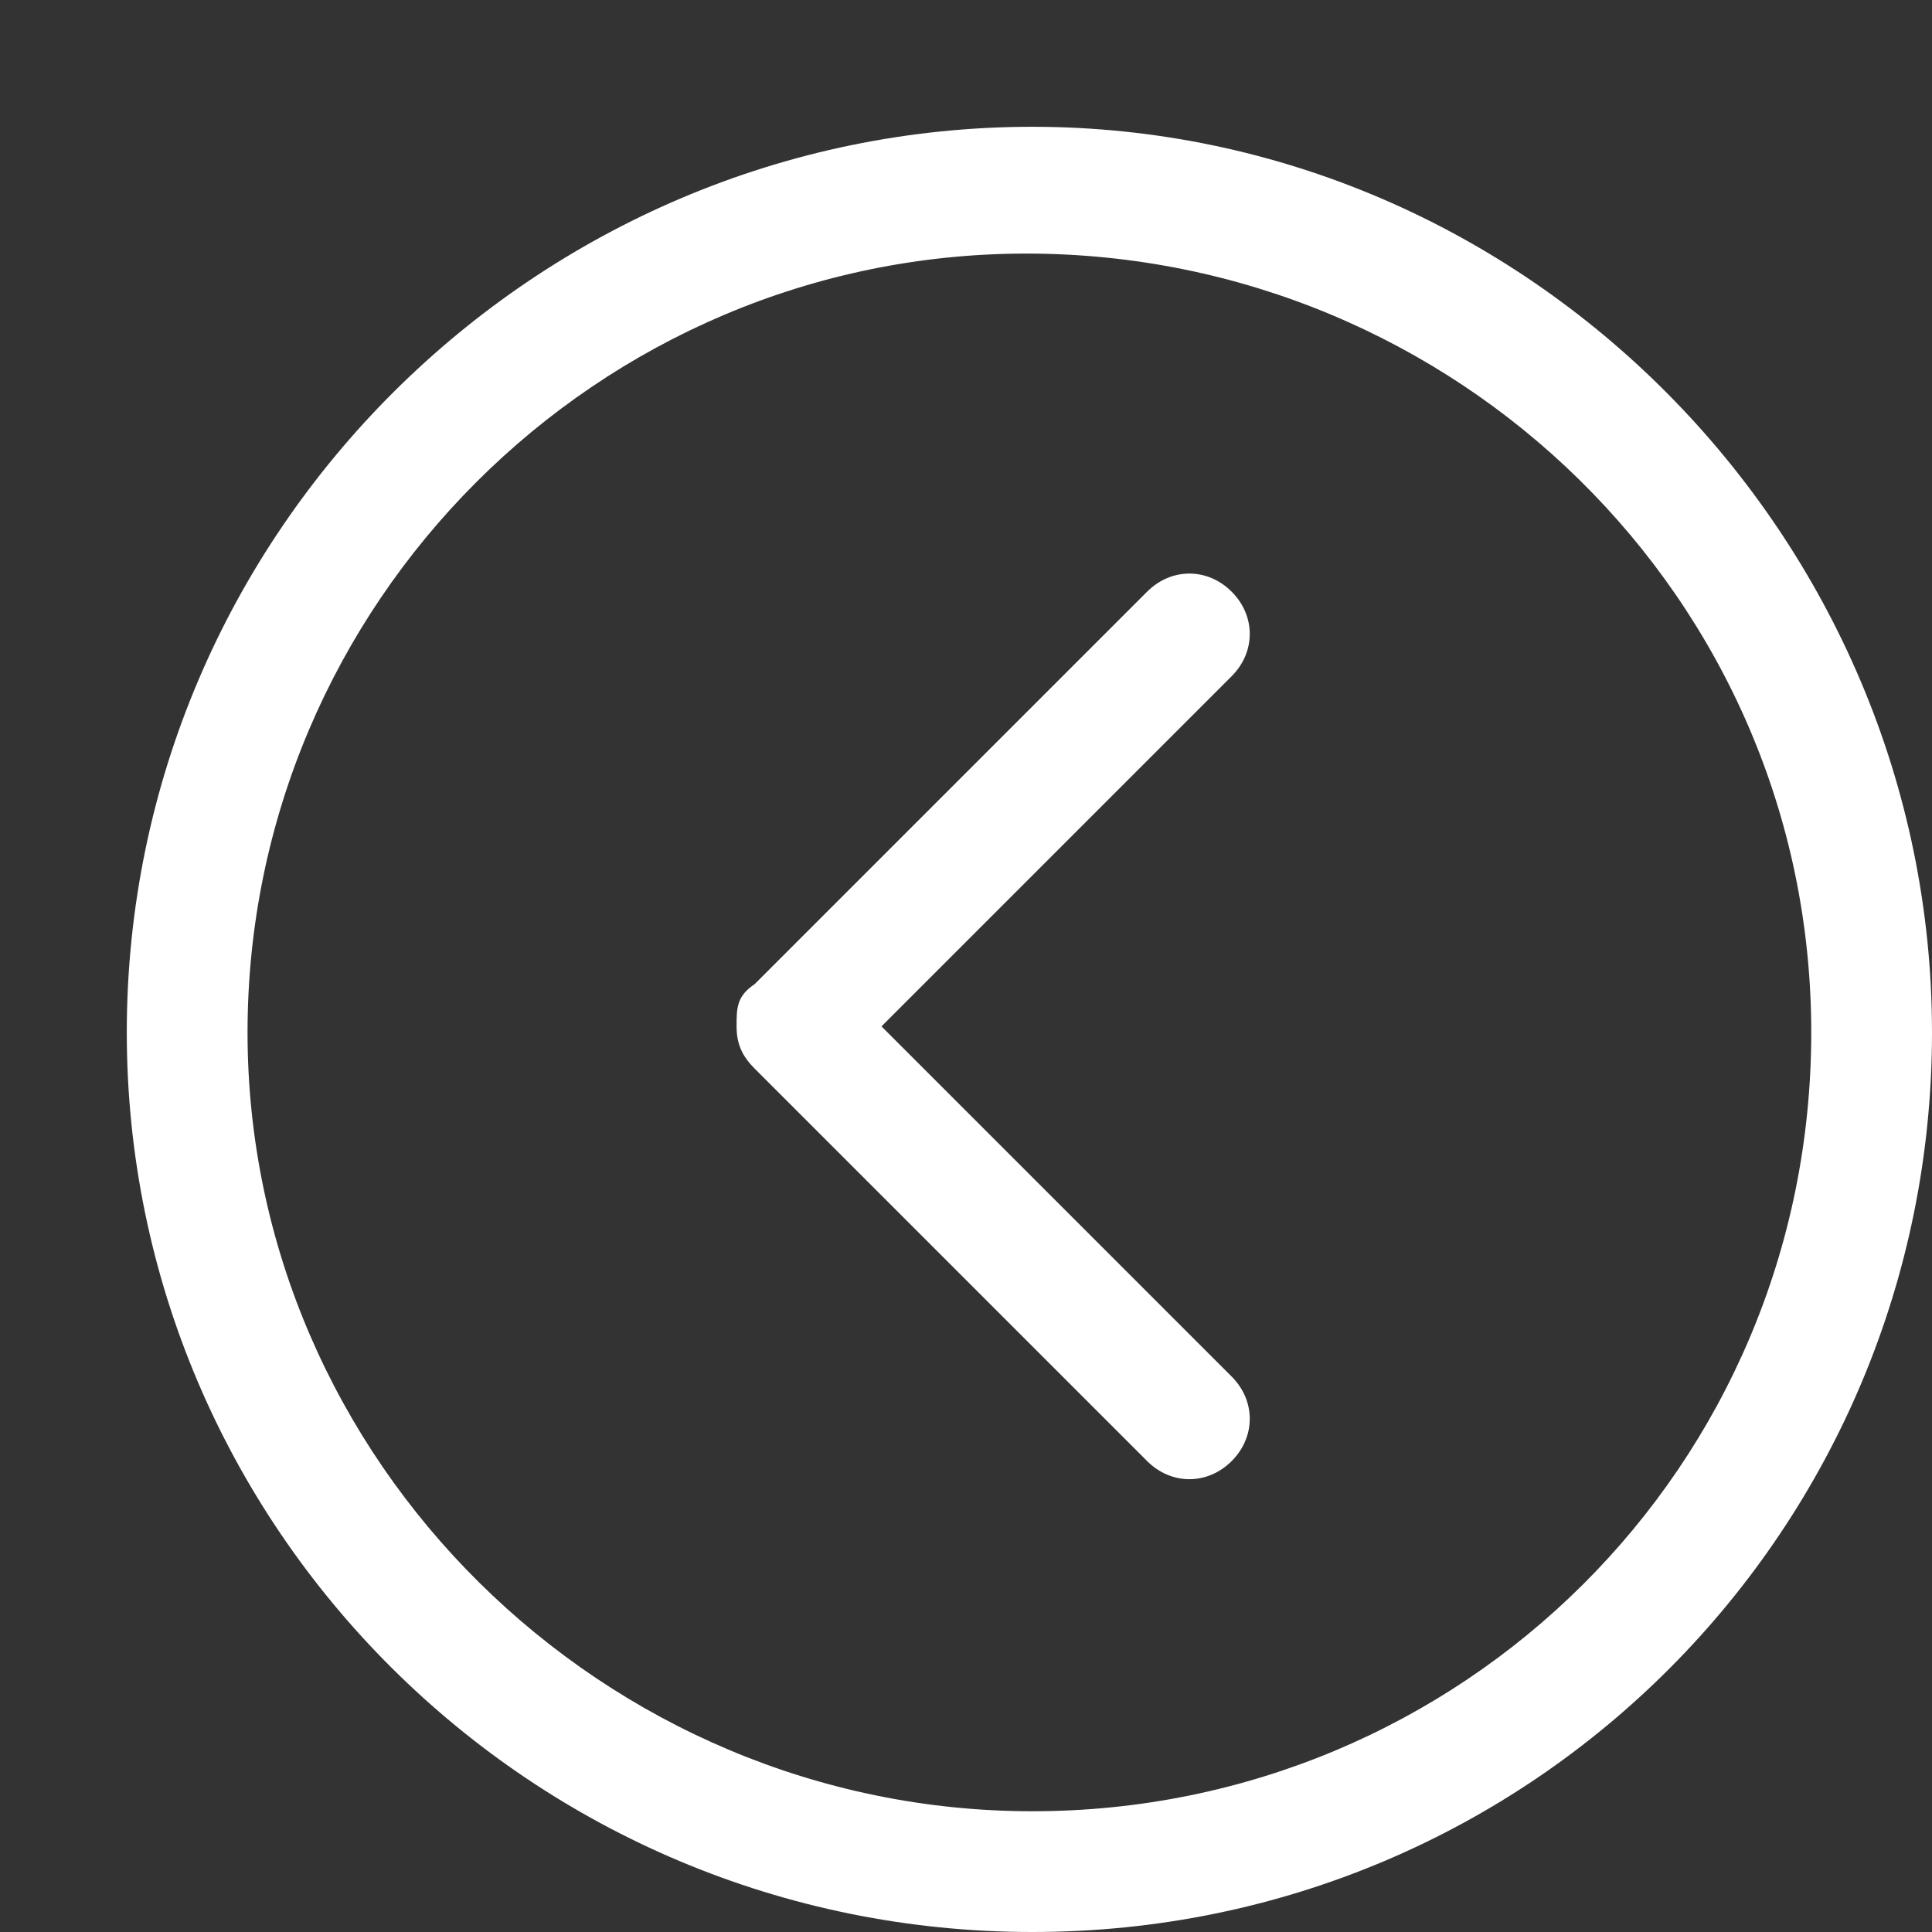
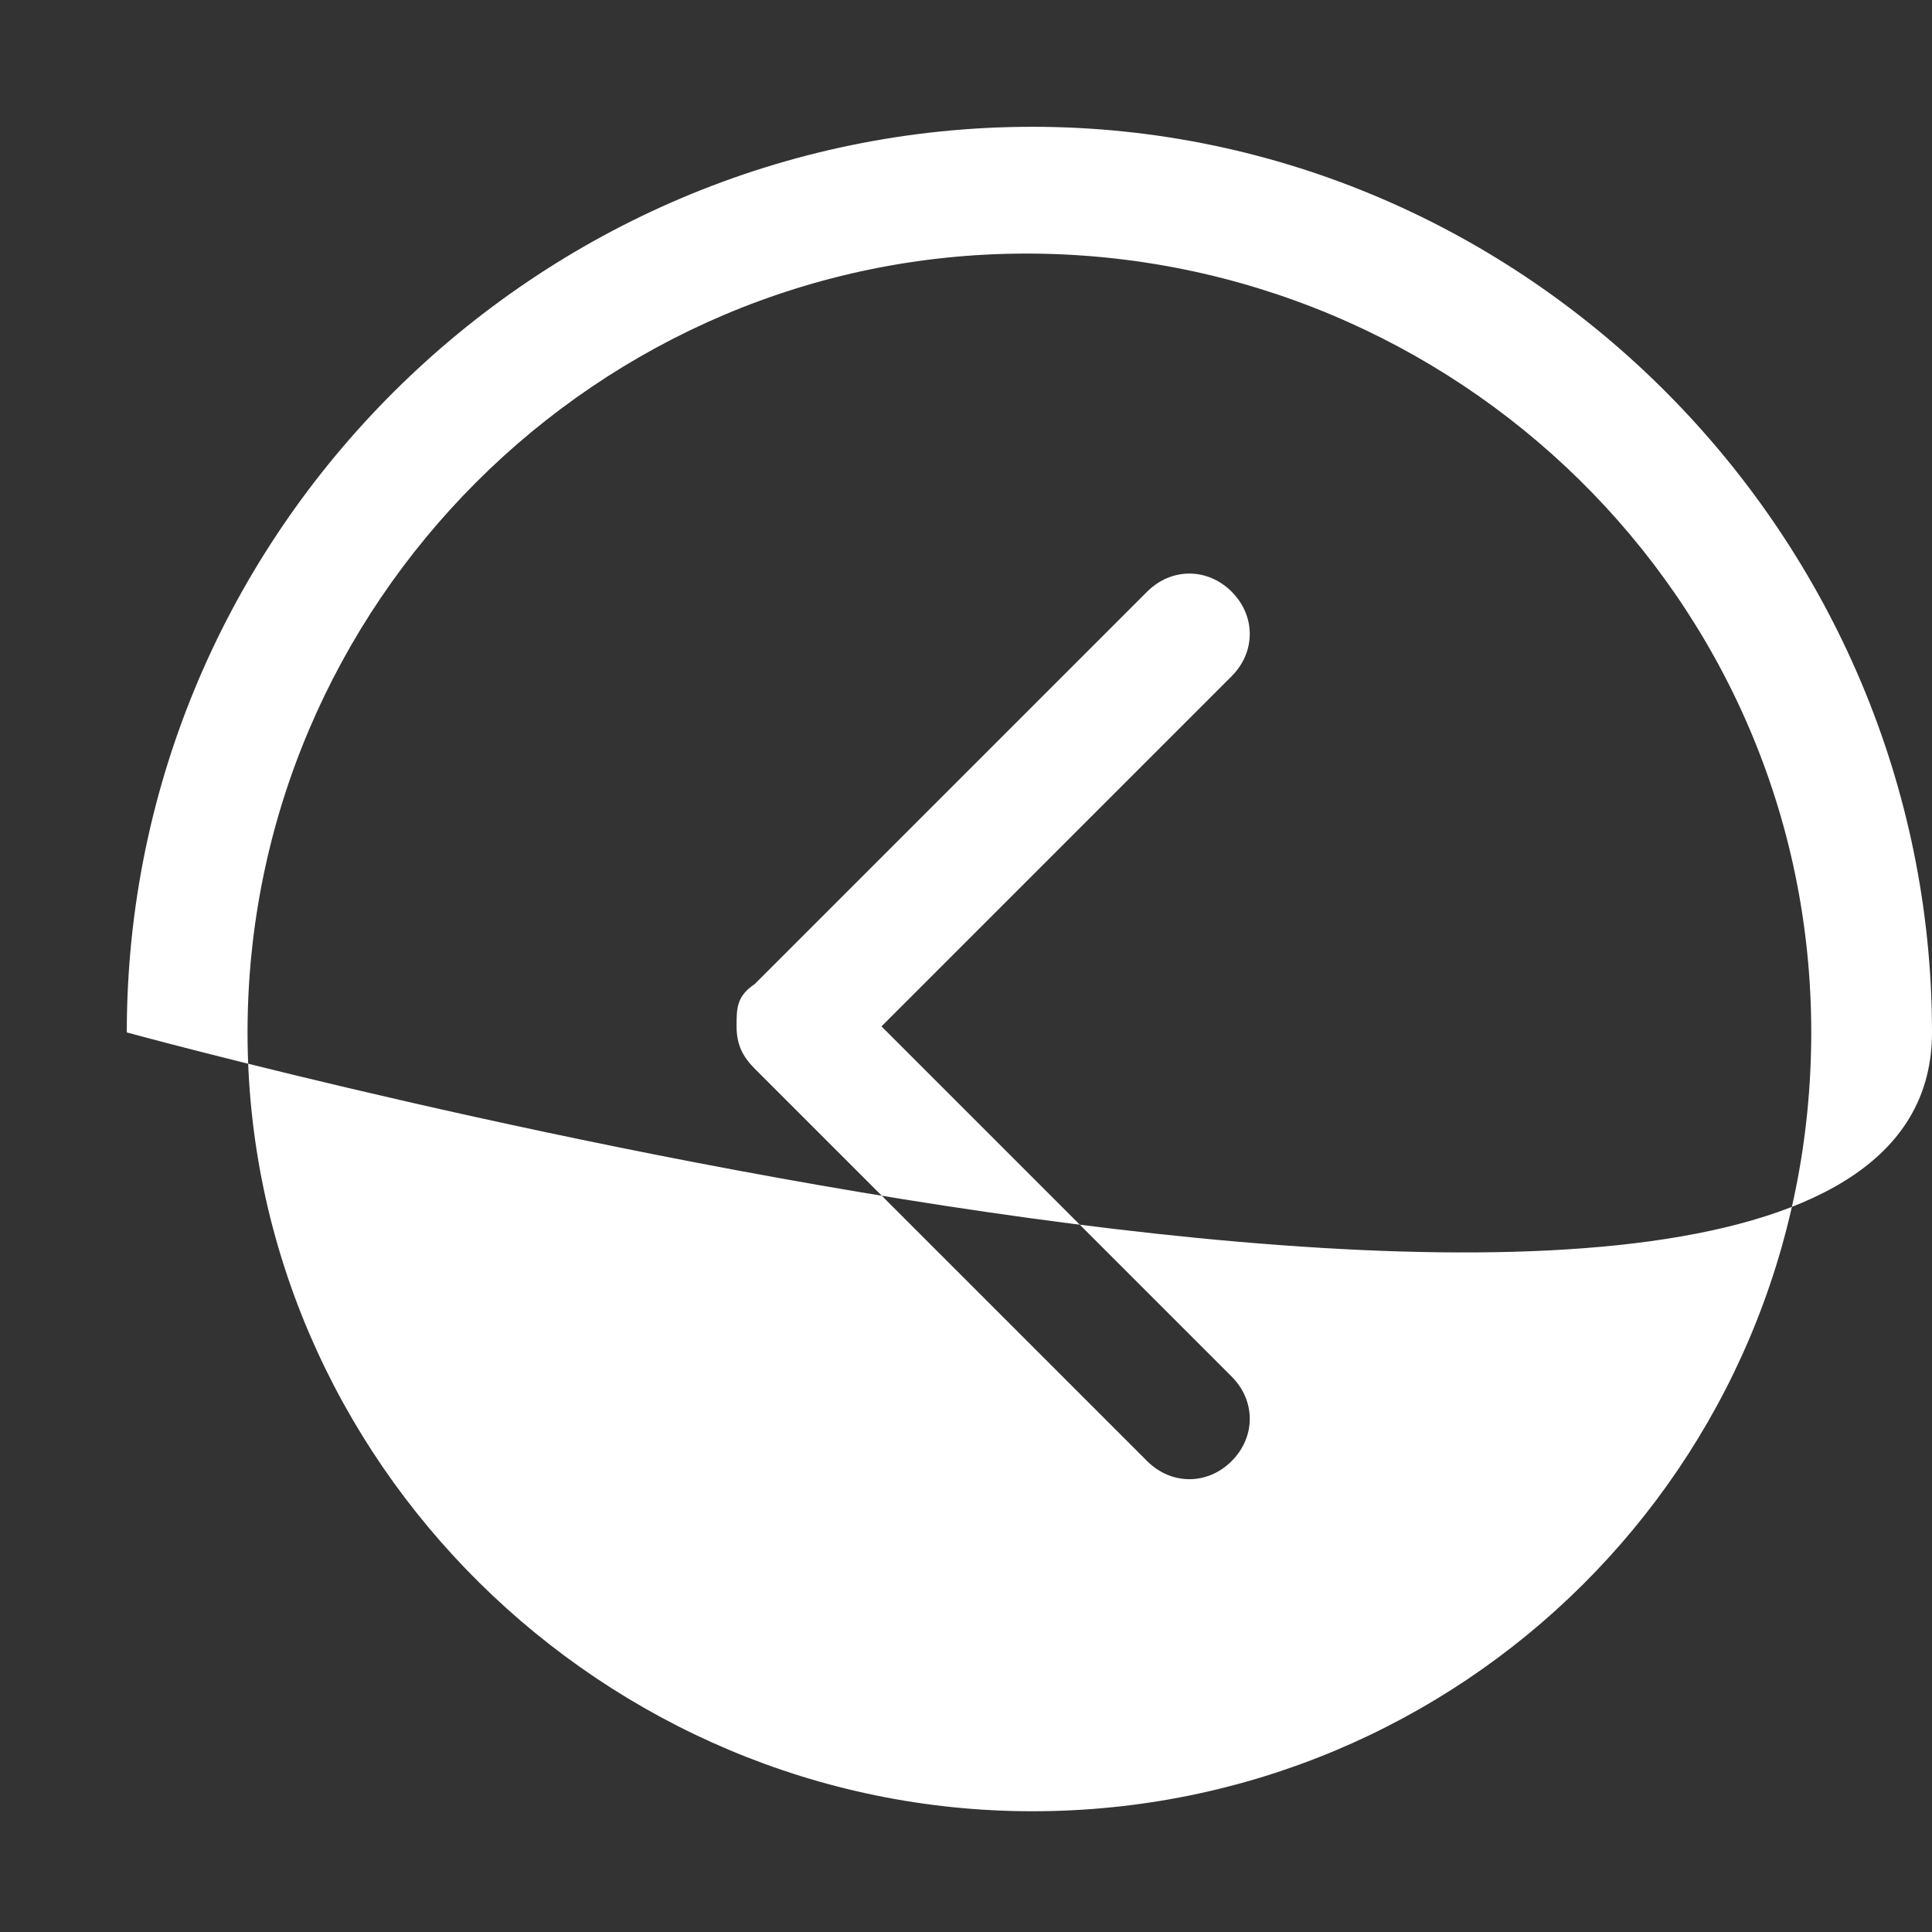
<svg xmlns="http://www.w3.org/2000/svg" version="1.1" id="Calque_1" x="0px" y="0px" viewBox="0 0 32 32" style="enable-background:new 0 0 32 32;" xml:space="preserve">
  <rect x="0" y="0" width="32" height="32" fill="#333333" stroke="none" />
  <style type="text/css"> .st0{fill:#FFFFFF;} </style>
  <g>
-     <path class="st0" d="M12.2,17c0,0.3,0.1,0.5,0.3,0.7l6.5,6.5c0.4,0.4,1,0.4,1.4,0c0.4-0.4,0.4-1,0-1.4L14.6,17l5.8-5.8 c0.4-0.4,0.4-1,0-1.4c-0.4-0.4-1-0.4-1.4,0l-6.5,6.5C12.2,16.5,12.2,16.7,12.2,17z M2.1,17.1C2.1,25.3,8.8,32,17.1,32 S32,25.3,32,17.1S25.3,2.1,17.1,2.1S2.1,8.8,2.1,17.1z M4.1,17.1c0-7.1,5.8-12.9,12.9-12.9S30,9.9,30,17.1S24.2,30,17.1,30 S4.1,24.2,4.1,17.1z" />
+     <path class="st0" d="M12.2,17c0,0.3,0.1,0.5,0.3,0.7l6.5,6.5c0.4,0.4,1,0.4,1.4,0c0.4-0.4,0.4-1,0-1.4L14.6,17l5.8-5.8 c0.4-0.4,0.4-1,0-1.4c-0.4-0.4-1-0.4-1.4,0l-6.5,6.5C12.2,16.5,12.2,16.7,12.2,17z M2.1,17.1S32,25.3,32,17.1S25.3,2.1,17.1,2.1S2.1,8.8,2.1,17.1z M4.1,17.1c0-7.1,5.8-12.9,12.9-12.9S30,9.9,30,17.1S24.2,30,17.1,30 S4.1,24.2,4.1,17.1z" />
  </g>
</svg>